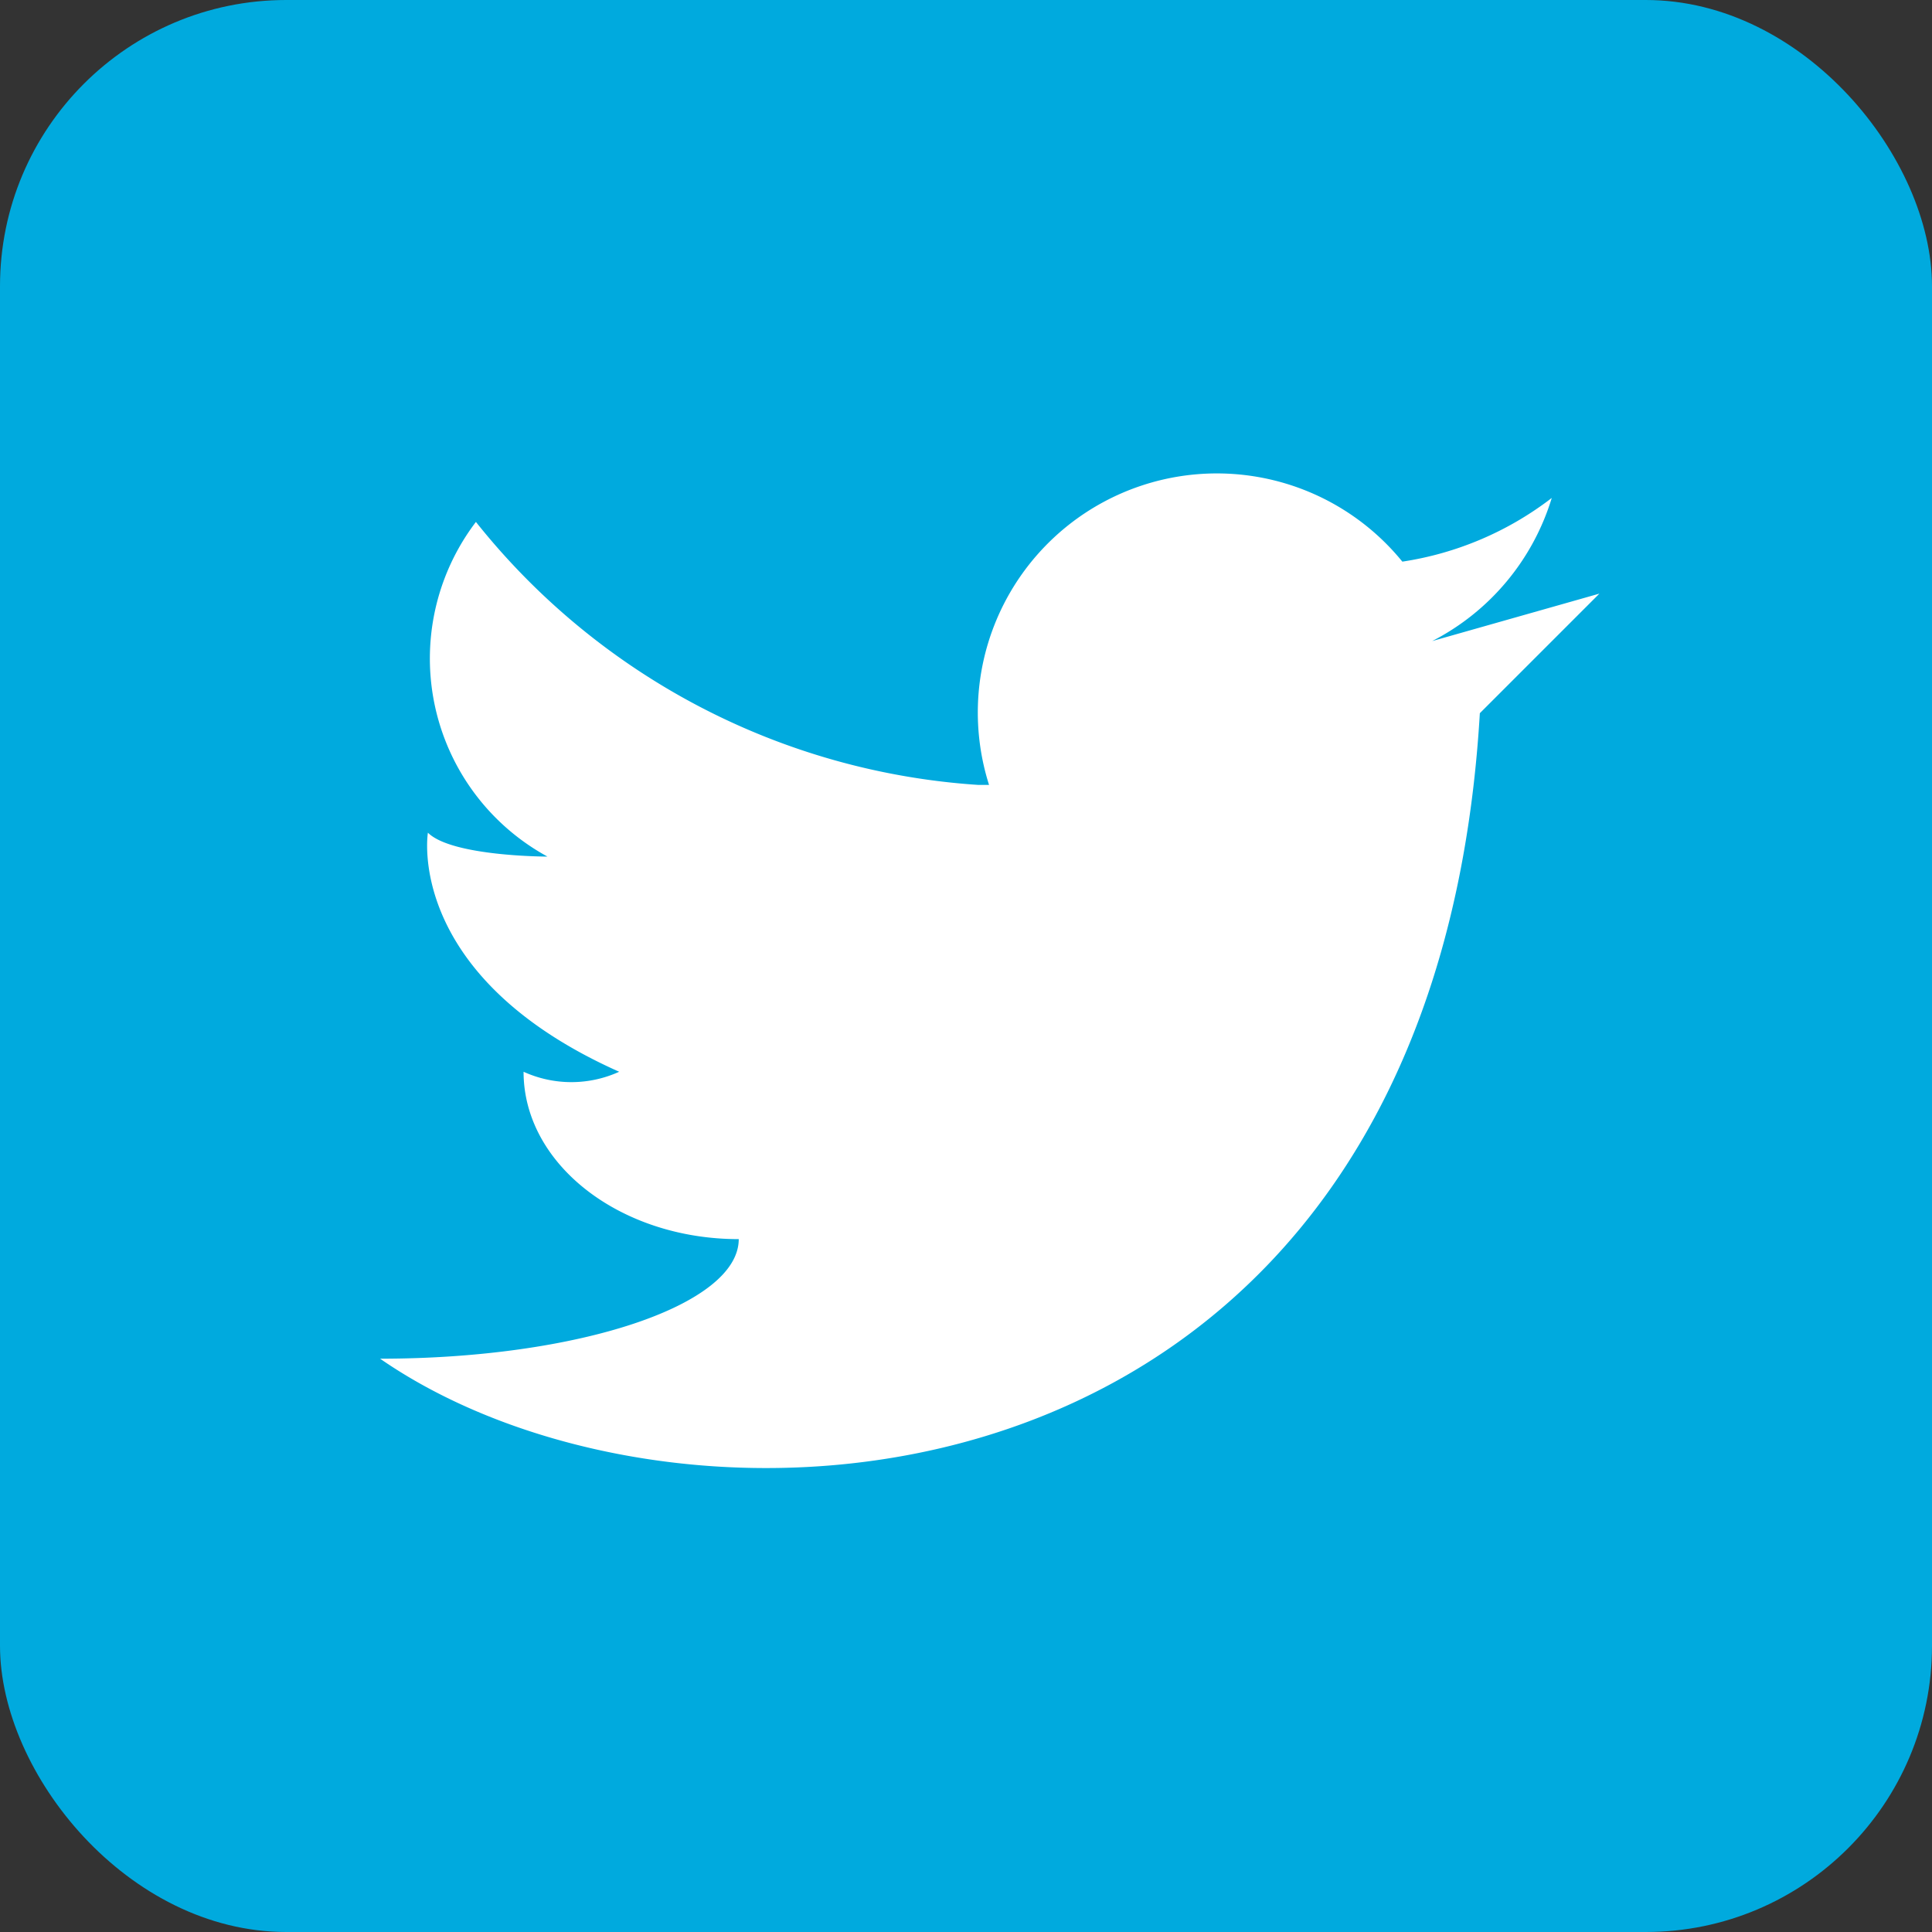
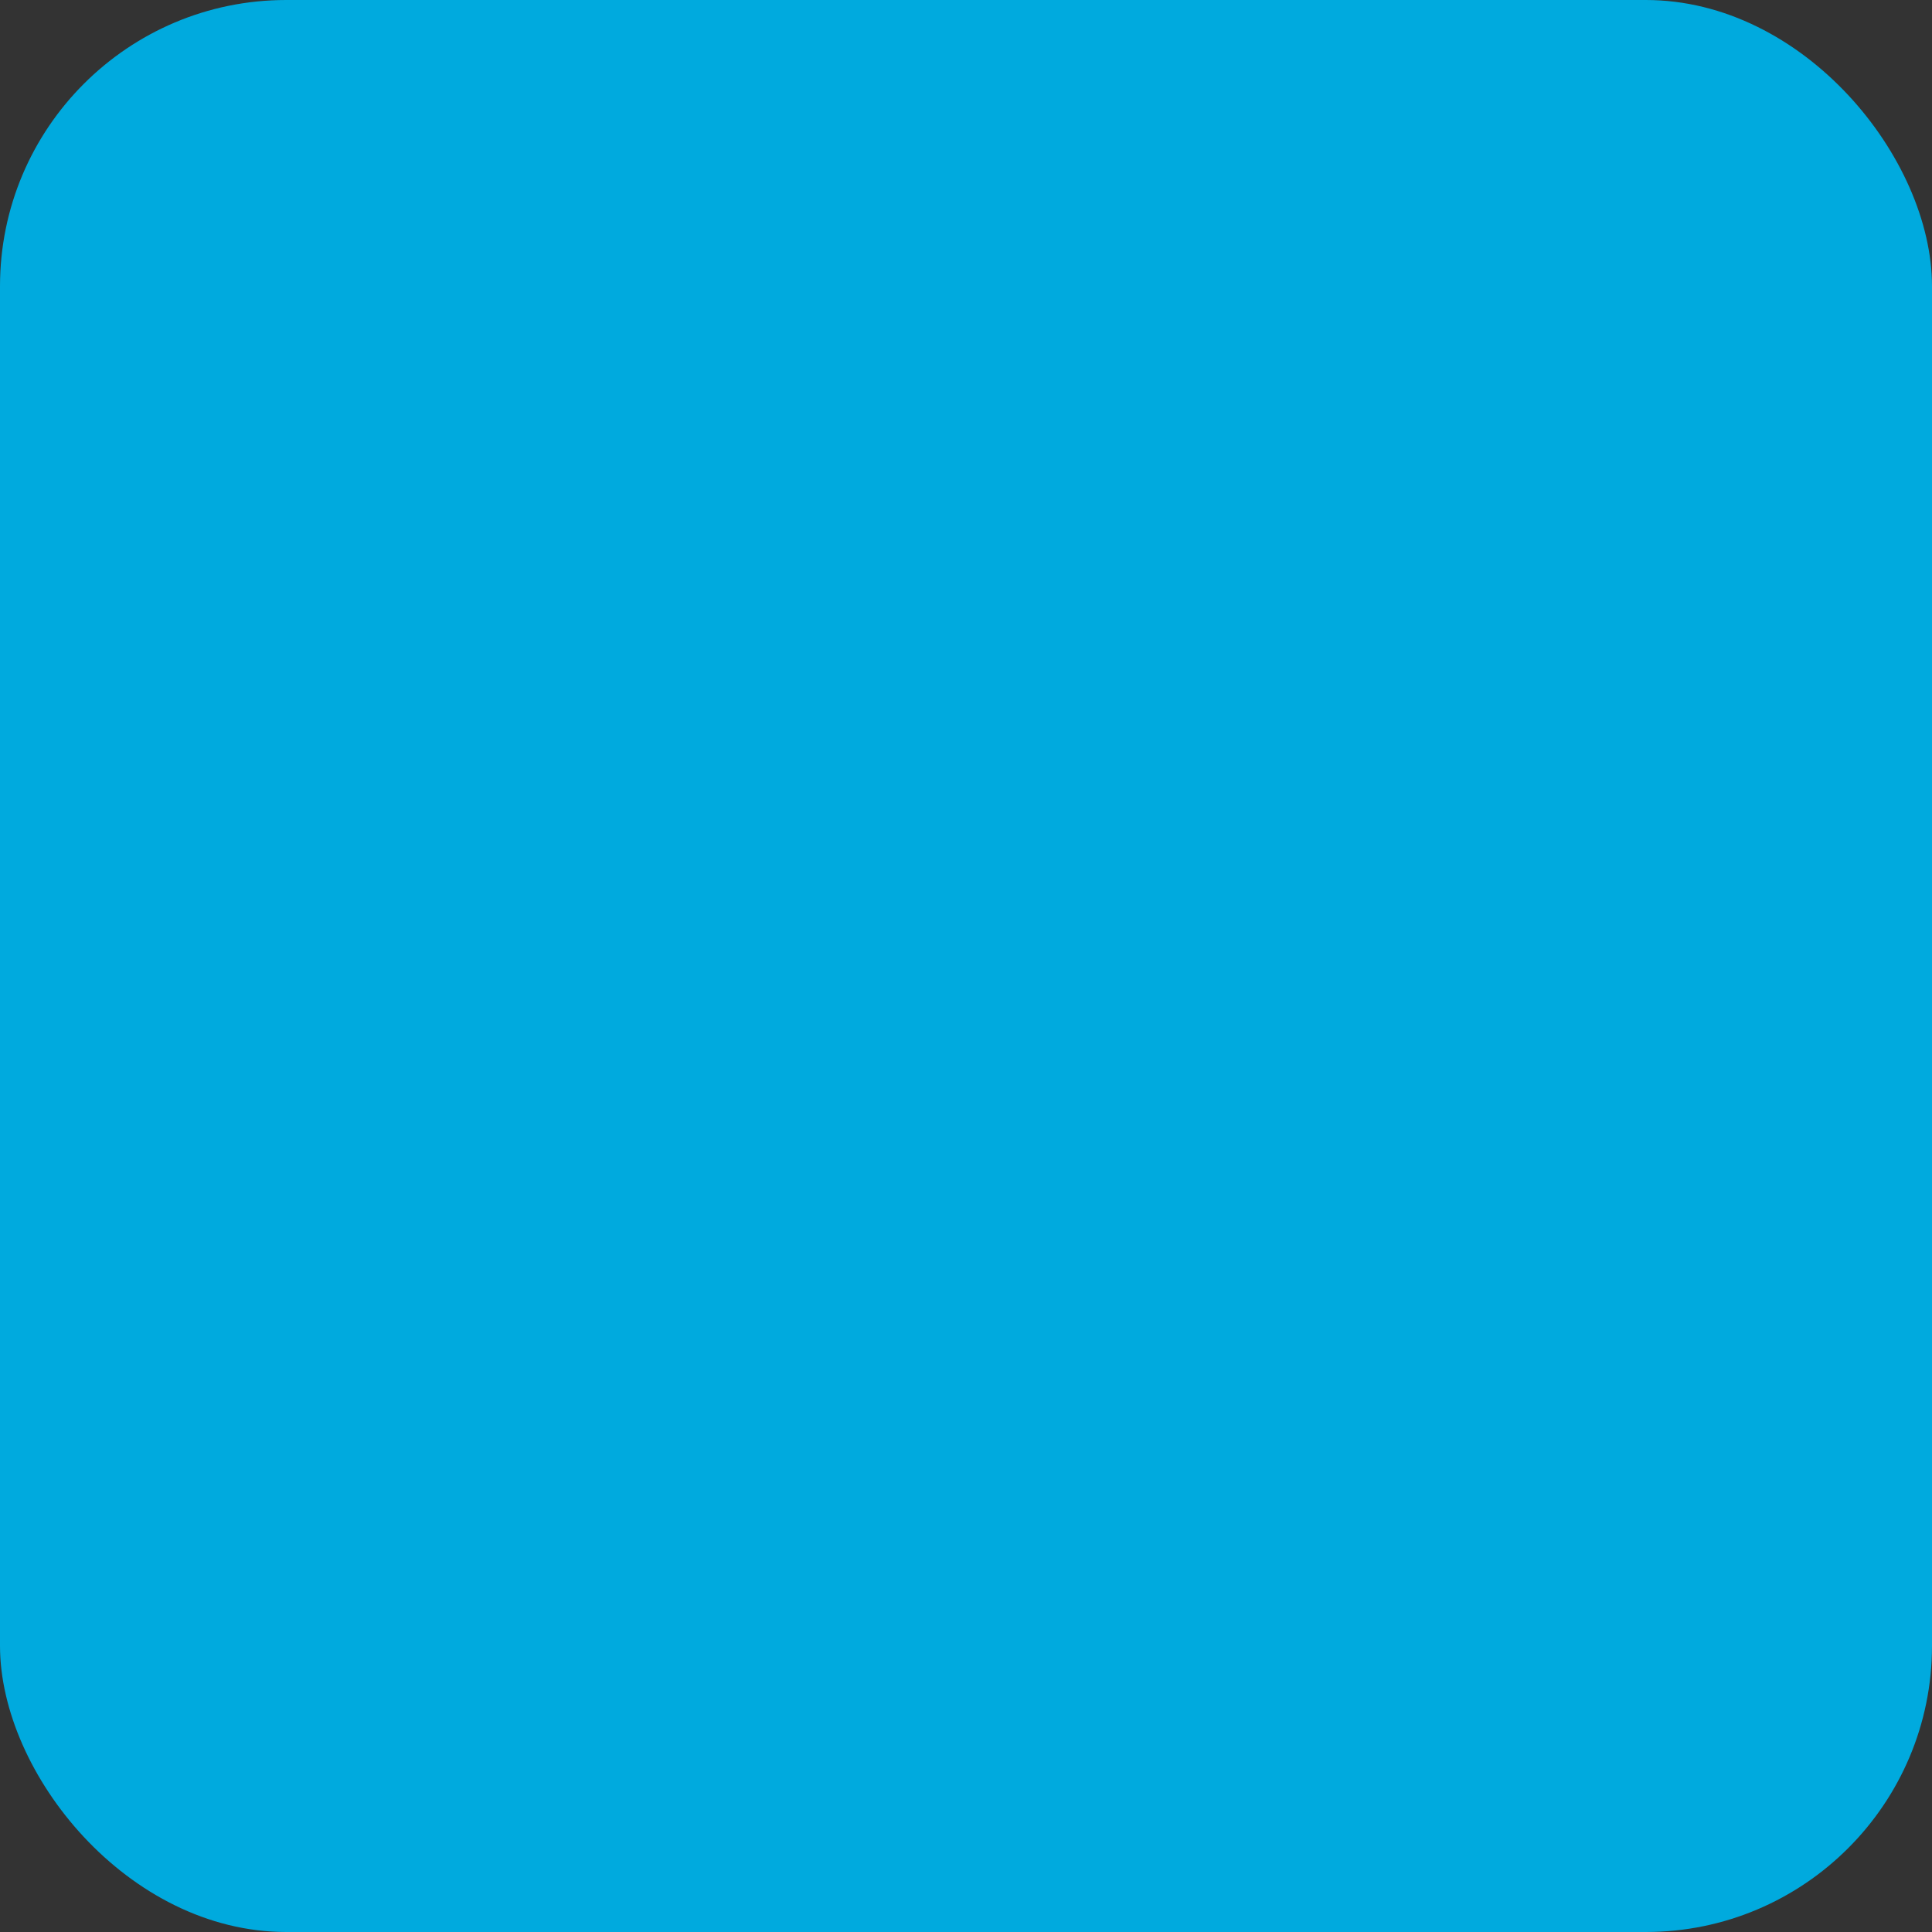
<svg xmlns="http://www.w3.org/2000/svg" width="27" height="27" viewBox="0 0 27 27">
  <rect x="0" y="0" width="27" height="27" fill="#333333" stroke="none" />
  <g transform="translate(-1189 -9)">
    <rect width="27" height="27" fill="#00aade" rx="4" transform="rotate(180 608 18)" />
-     <path fill="#fff" d="M26.7 17.527a3.341 3.341 0 0 0 1.671-2 4.536 4.536 0 0 1-2.088.89 3.341 3.341 0 0 0-5.776 3.12h-.155a9.794 9.794 0 0 1-7.016-3.675 3.153 3.153 0 0 0 1 4.677s-1.336 0-1.671-.334c0 0-.334 2 2.673 3.341a1.612 1.612 0 0 1-1.336 0c0 1.29 1.345 2.339 3.007 2.339 0 .923-2.243 1.671-5.012 1.671 4.343 3.007 14.7 2.339 15.369-9.021l1.671-1.671z" transform="translate(1182.315 .432)" />
  </g>
</svg>